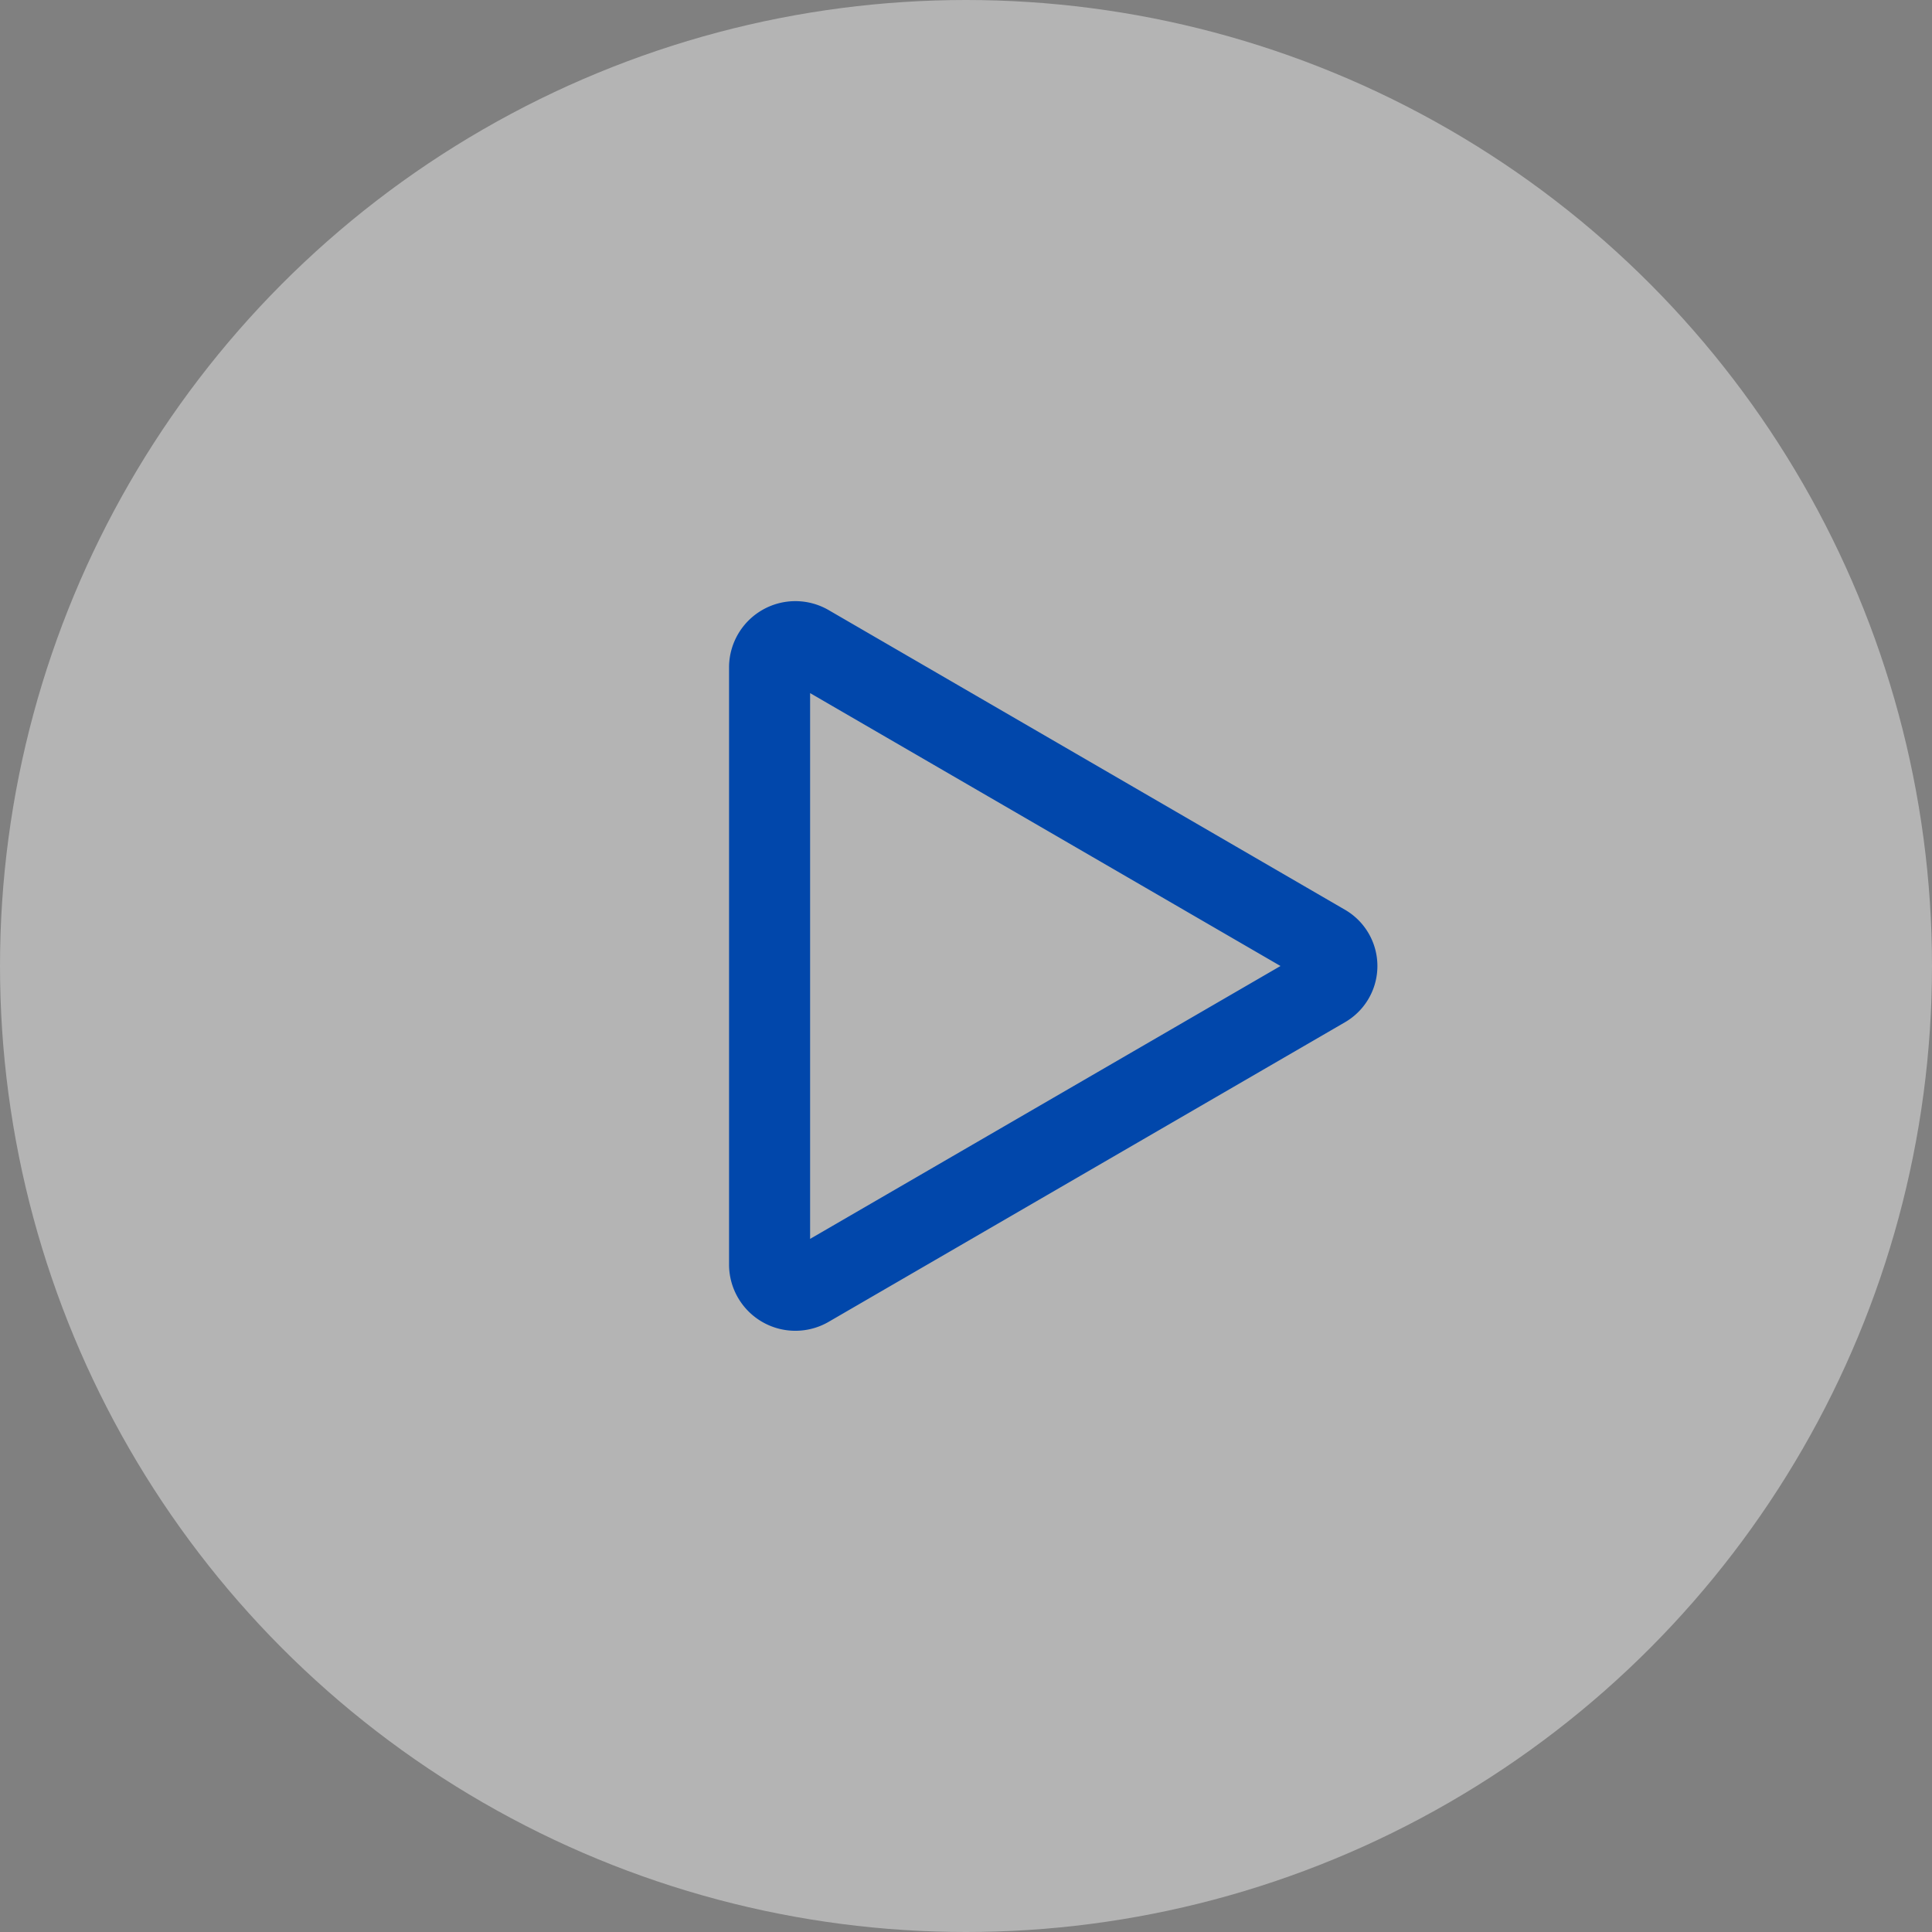
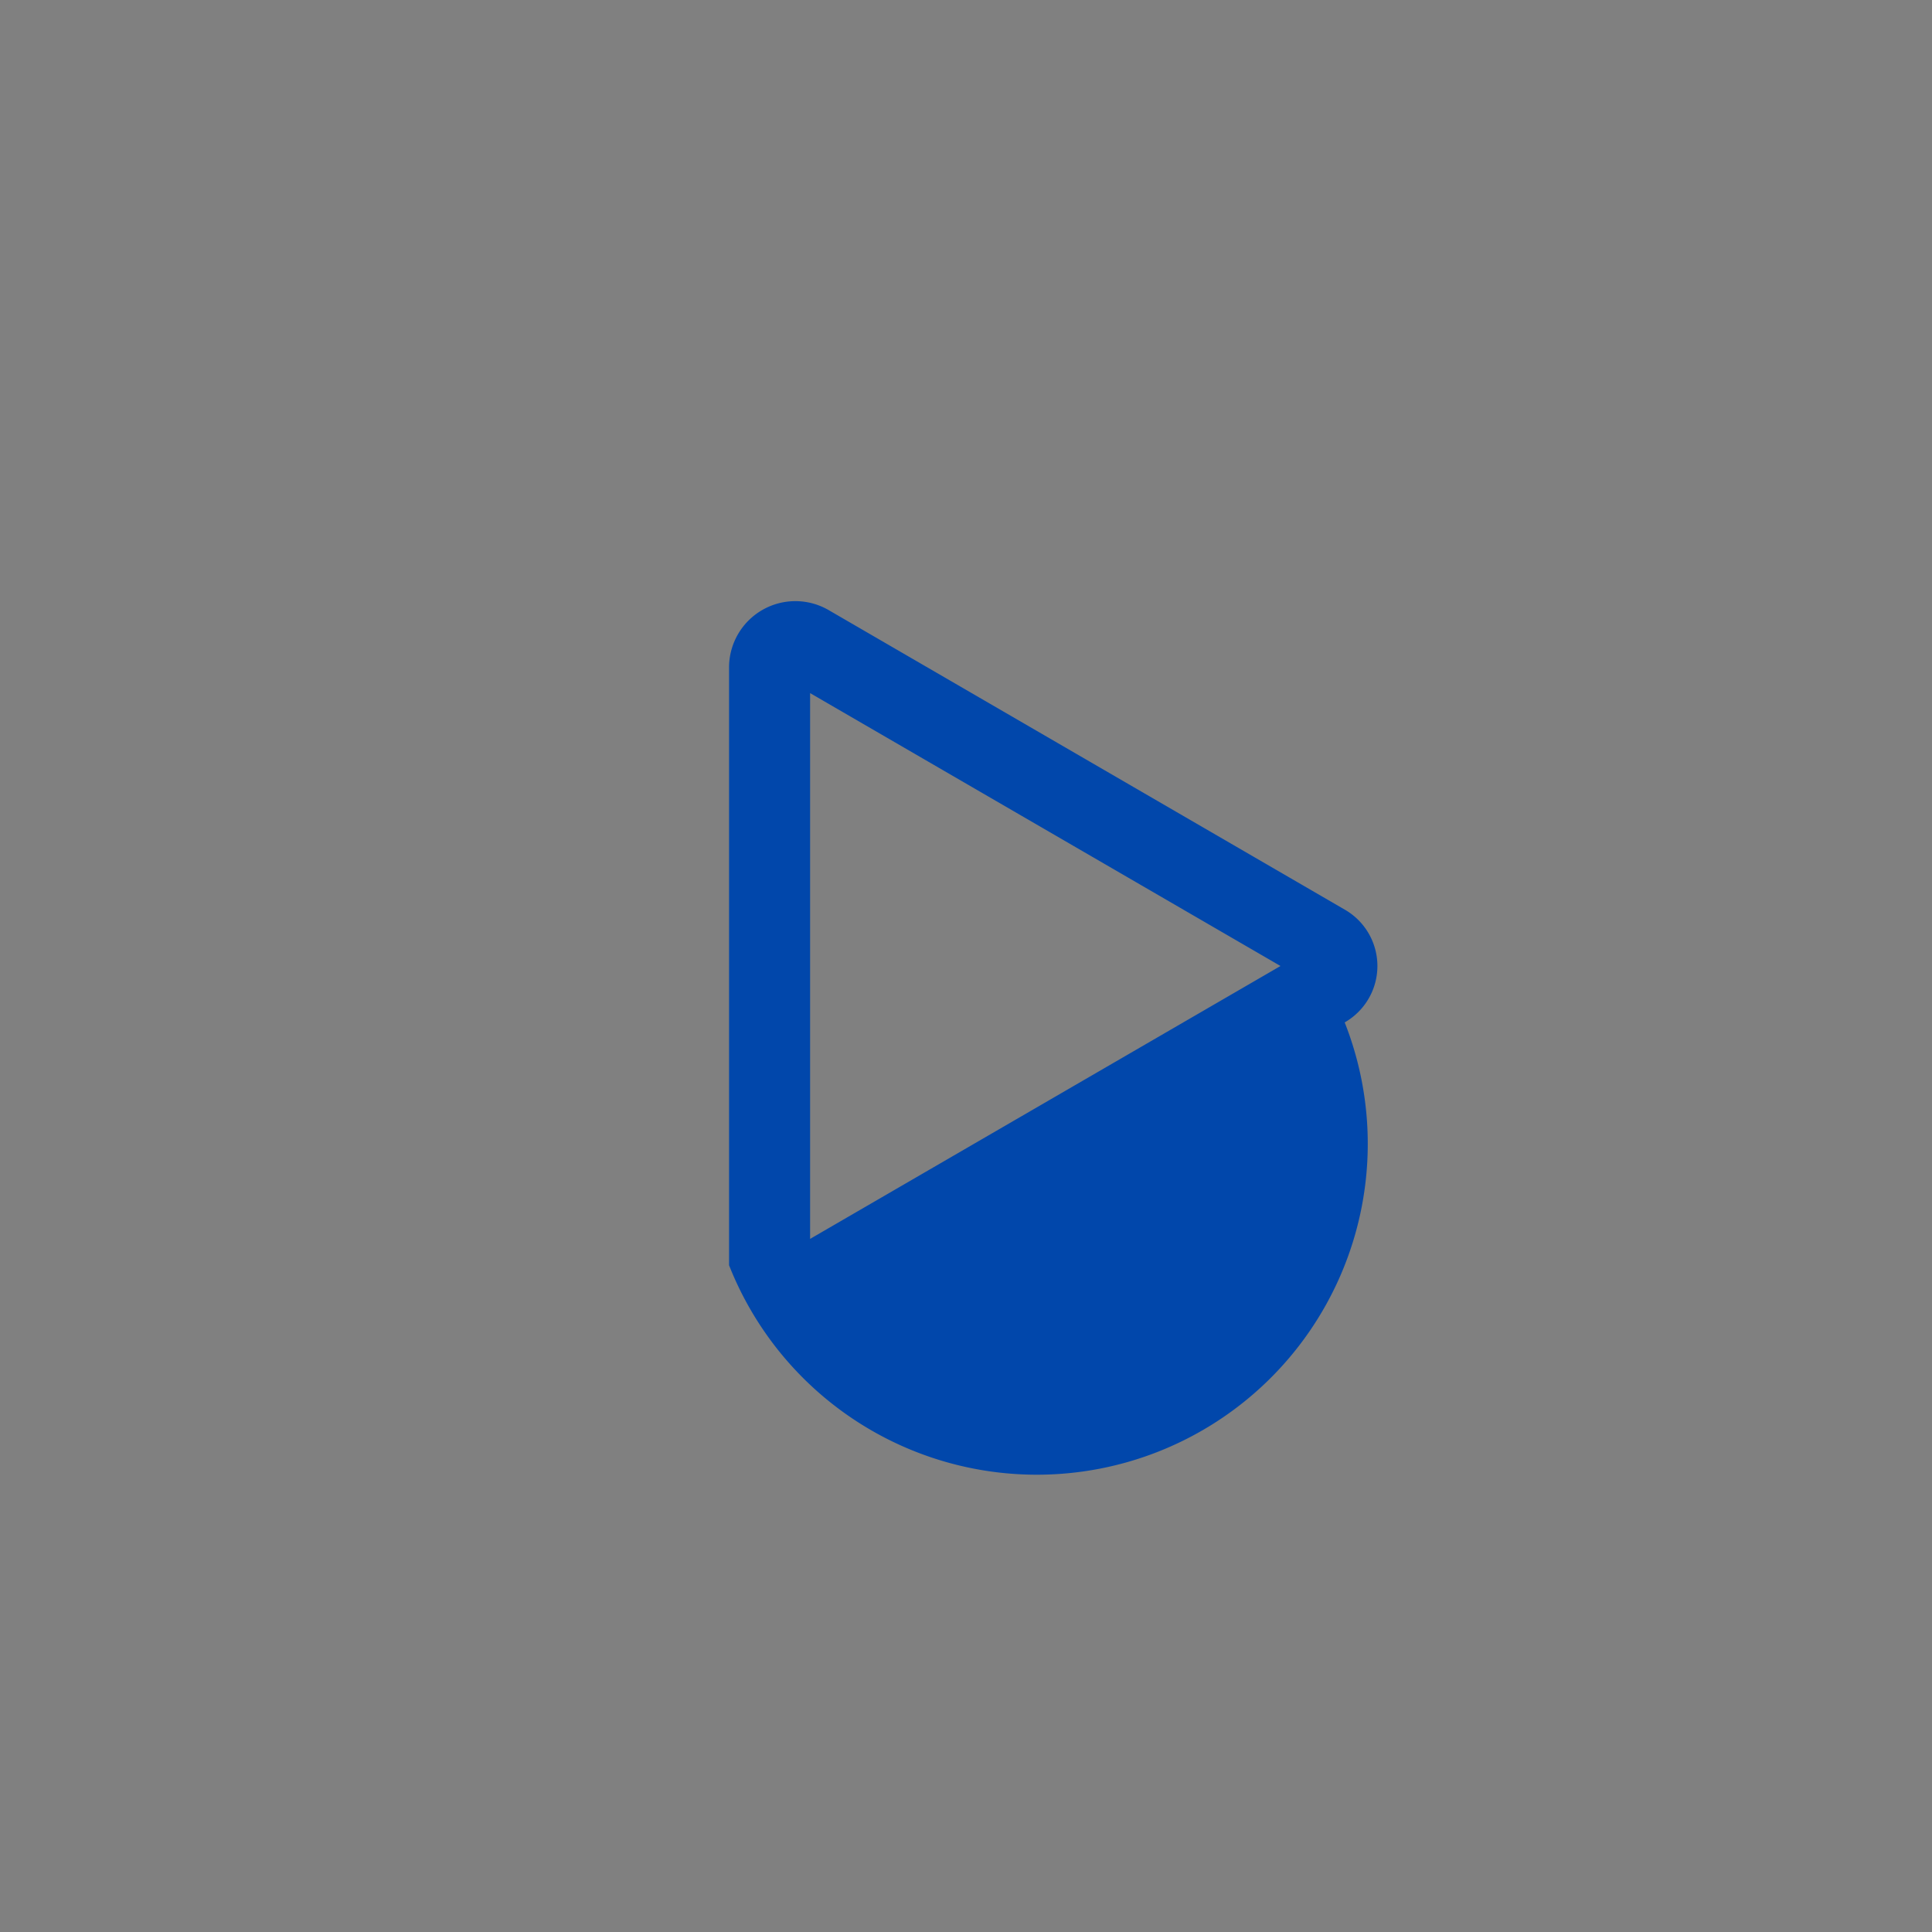
<svg xmlns="http://www.w3.org/2000/svg" width="106" height="106" viewBox="0 0 106 106">
  <rect x="0" y="0" width="106" height="106" fill="#808080" stroke="none" />
  <g id="Group_275" data-name="Group 275" transform="translate(-563 -3506)">
-     <circle id="Ellipse_26" data-name="Ellipse 26" cx="53" cy="53" r="53" transform="translate(563 3506)" fill="#fff" opacity="0.41" />
    <g id="play" transform="translate(603 3538.997)">
      <g id="Group_272" data-name="Group 272" transform="translate(0 0)">
-         <path id="Path_254" data-name="Path 254" d="M78.255,62.021,52.447,47.049V76.993Zm3.522-3.095a3.566,3.566,0,0,1,0,6.19L53.483,81.533A3.639,3.639,0,0,1,48,78.438V45.6a3.639,3.639,0,0,1,5.483-3.095Z" transform="translate(-48 -42.018)" fill="#0147ab" />
+         <path id="Path_254" data-name="Path 254" d="M78.255,62.021,52.447,47.049V76.993Zm3.522-3.095a3.566,3.566,0,0,1,0,6.19A3.639,3.639,0,0,1,48,78.438V45.6a3.639,3.639,0,0,1,5.483-3.095Z" transform="translate(-48 -42.018)" fill="#0147ab" />
      </g>
    </g>
  </g>
</svg>